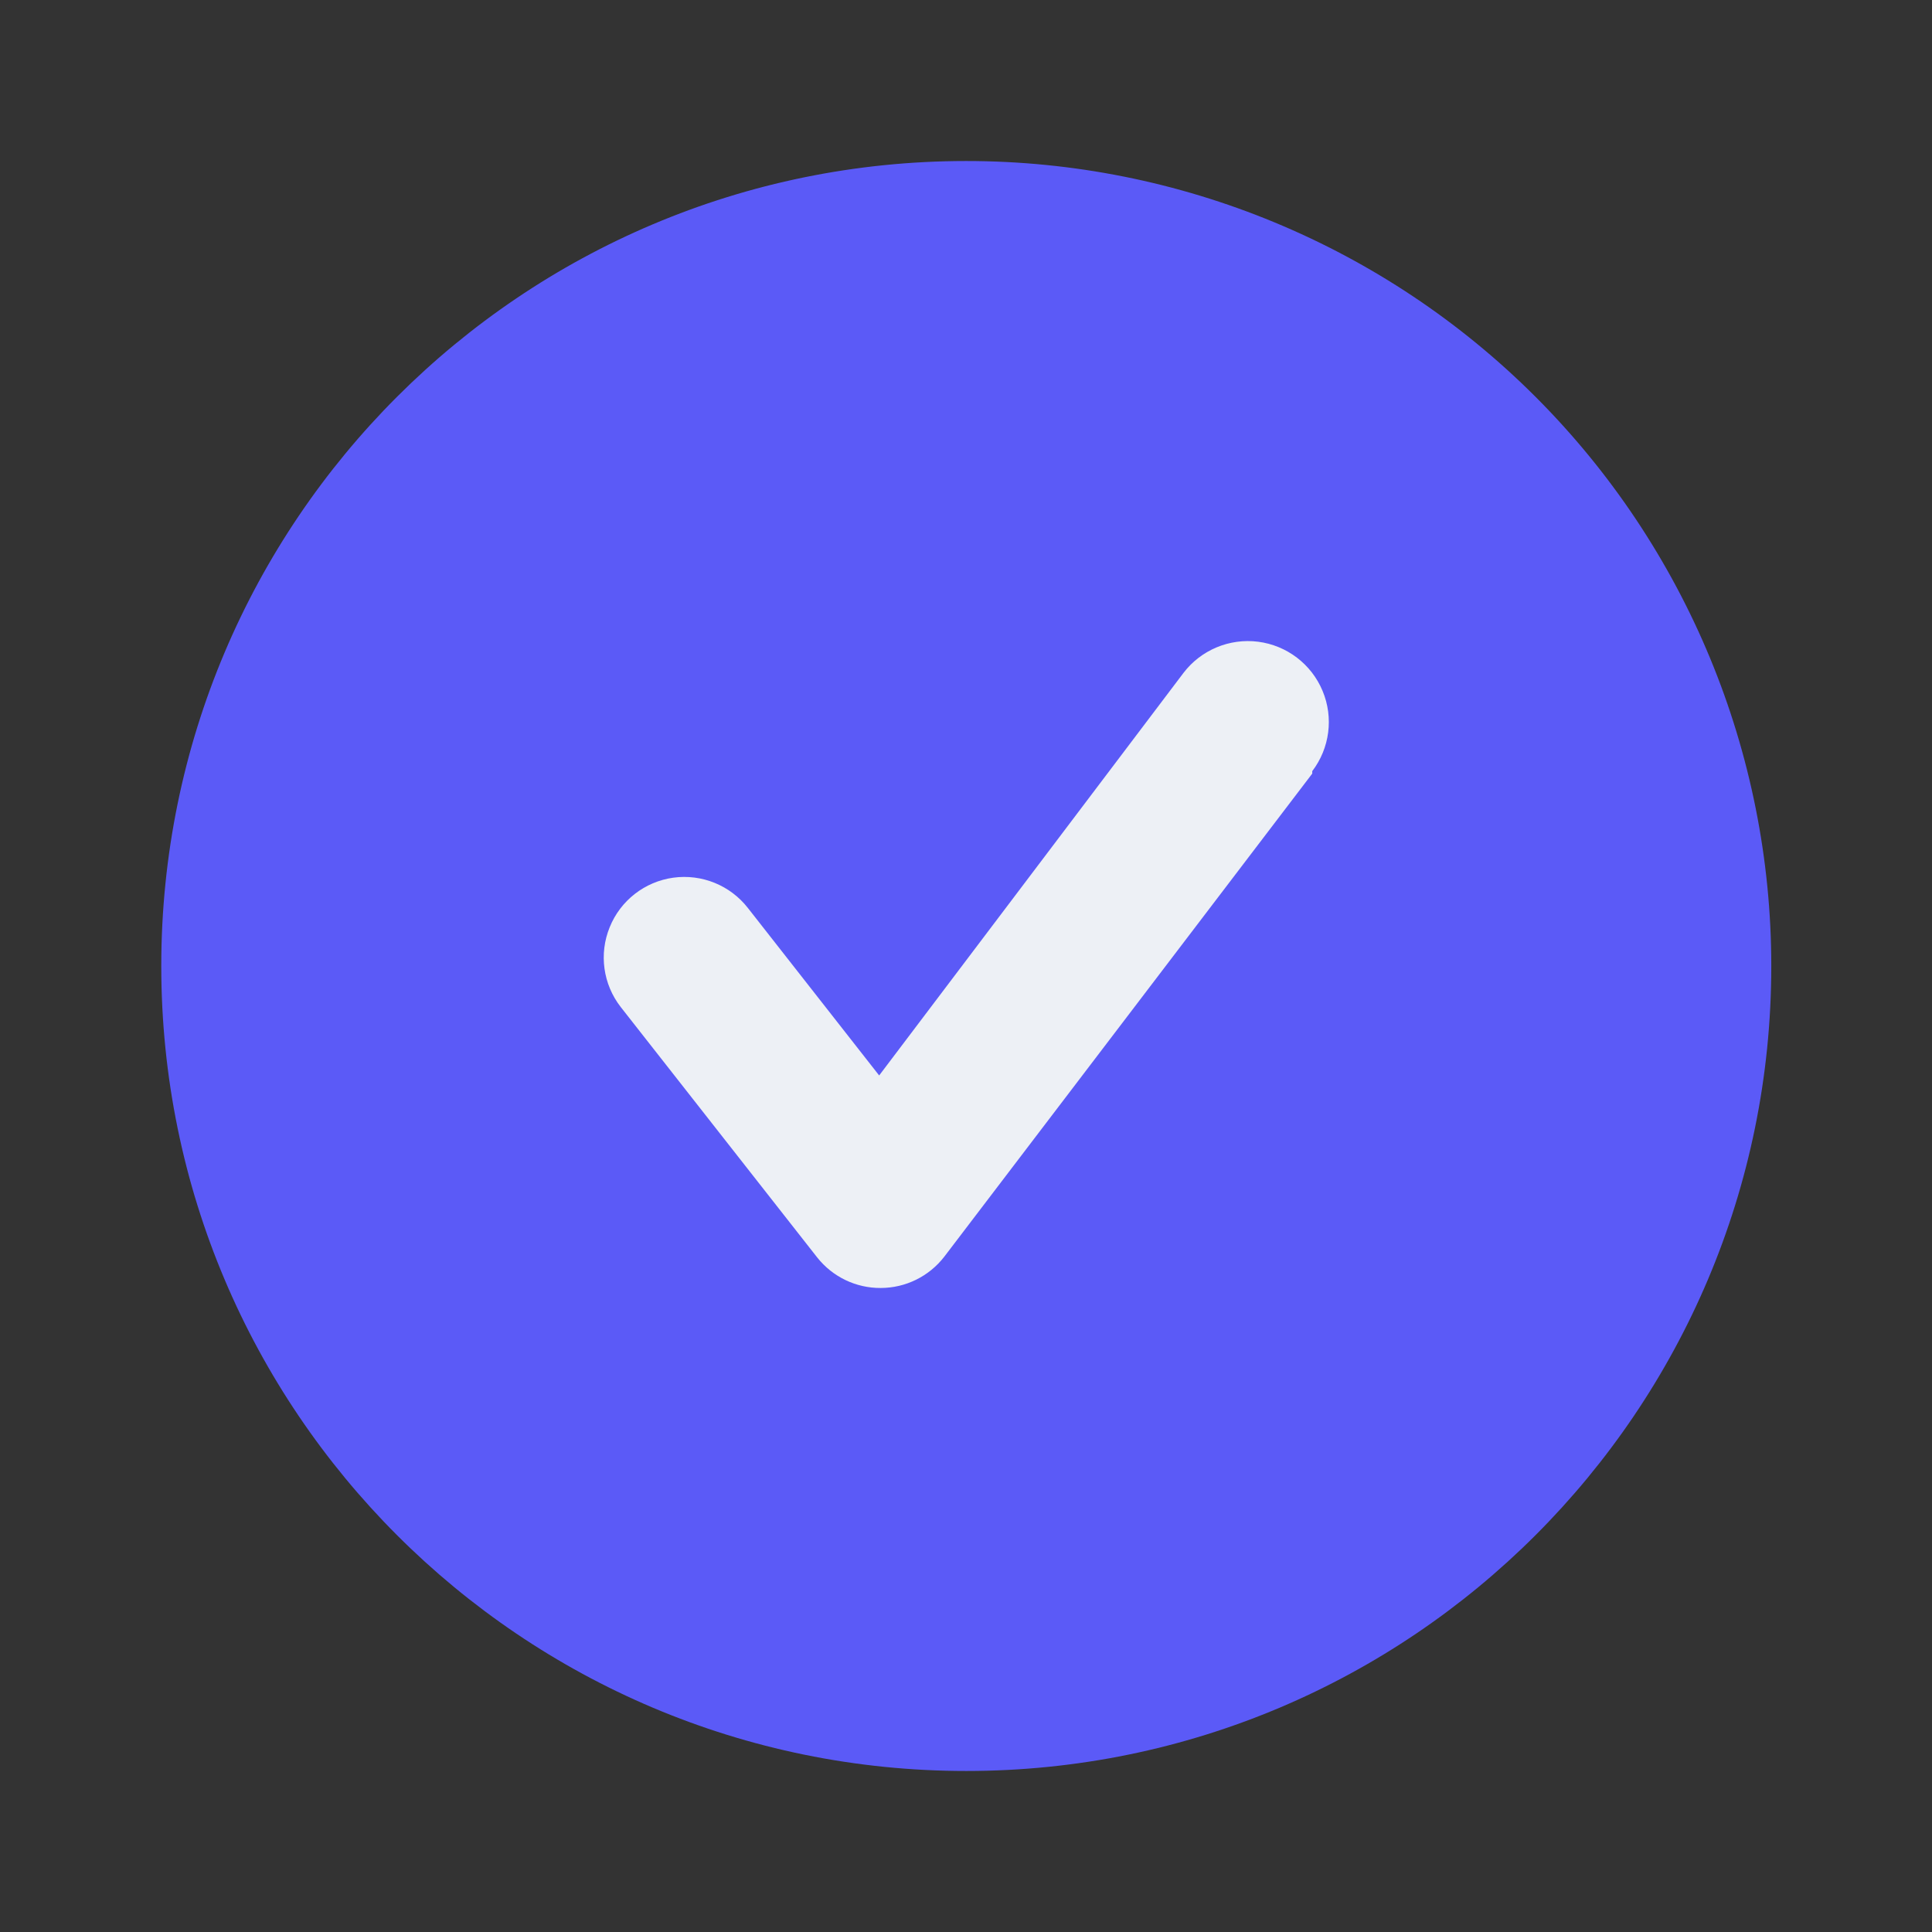
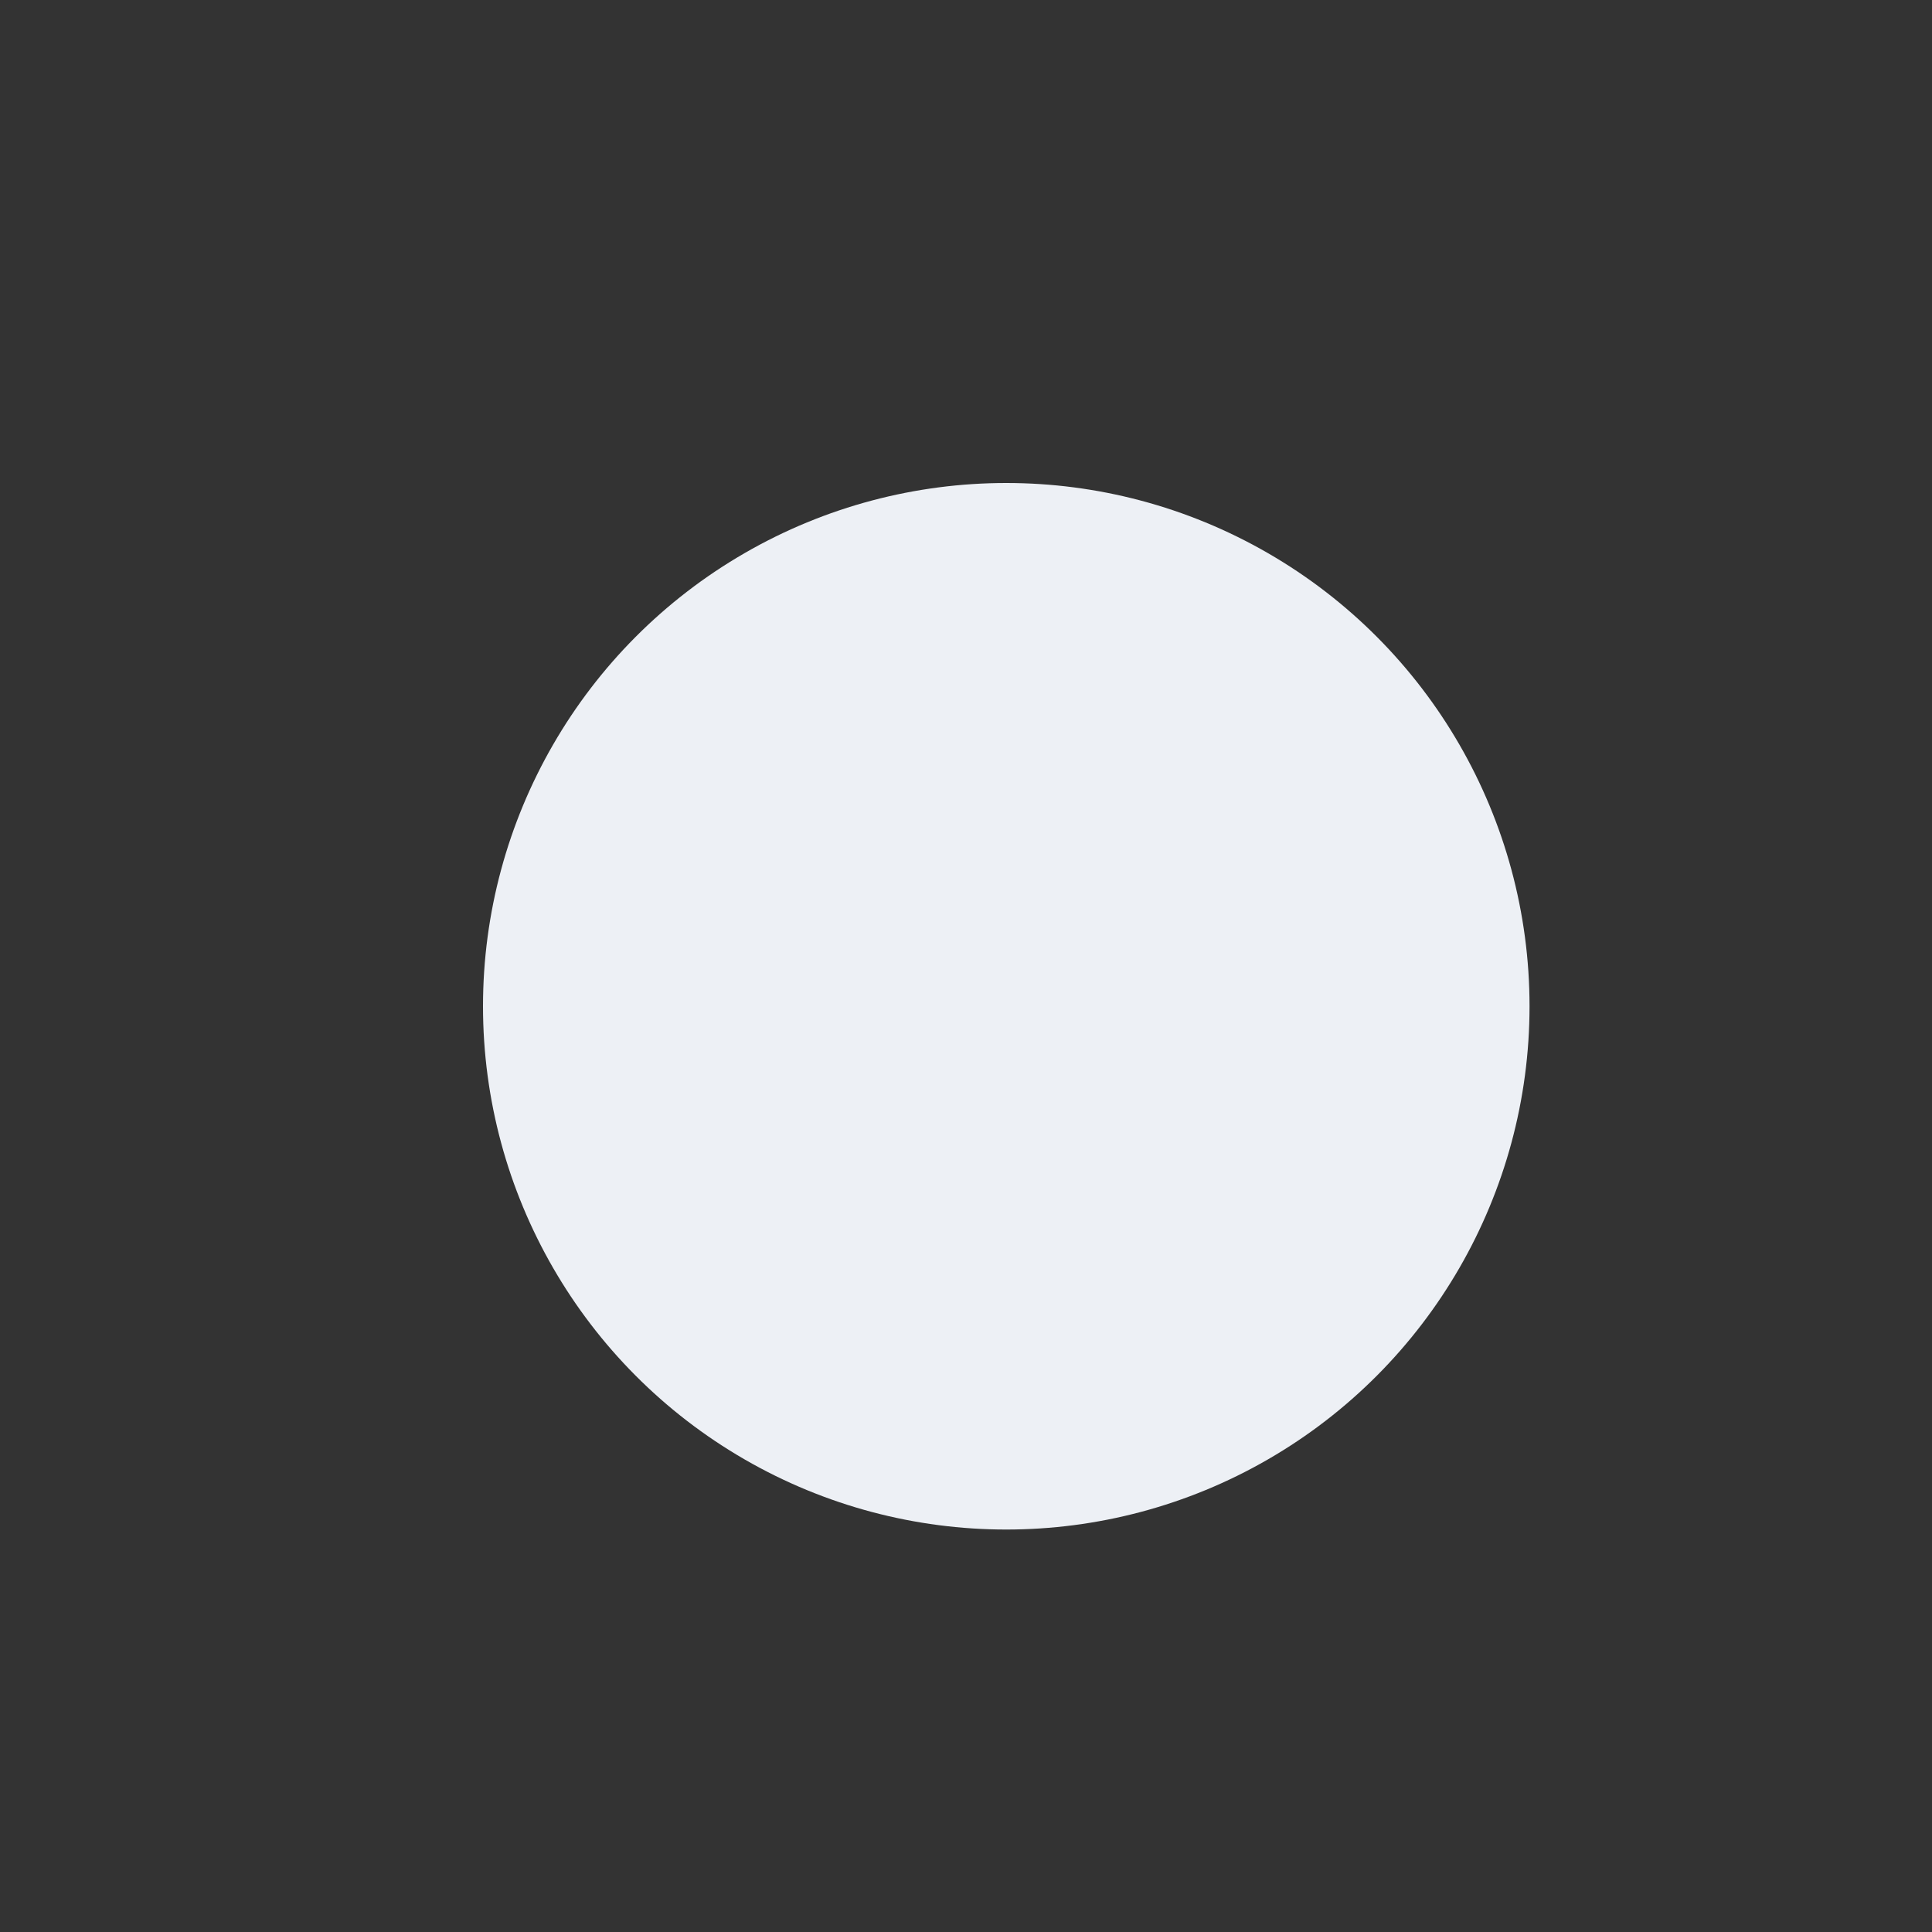
<svg xmlns="http://www.w3.org/2000/svg" width="38" height="38" viewBox="0 0 38 38" fill="none">
  <rect x="0" y="0" width="38" height="38" fill="#333333" stroke="none" />
  <circle cx="19.792" cy="19.792" r="10.292" fill="#EDF0F5" />
-   <path fill-rule="evenodd" clip-rule="evenodd" d="M3.172 19C3.172 10.255 10.261 3.167 19.005 3.167C23.204 3.167 27.232 4.835 30.201 7.804C33.17 10.773 34.839 14.801 34.839 19C34.839 27.744 27.75 34.833 19.005 34.833C10.261 34.833 3.172 27.744 3.172 19ZM18.574 24.716L25.81 15.216V15.168C26.155 14.716 26.233 14.113 26.013 13.588C25.794 13.063 25.311 12.695 24.747 12.622C24.182 12.55 23.622 12.784 23.277 13.236L17.292 21.153L14.711 17.86C14.363 17.413 13.803 17.186 13.242 17.263C12.681 17.341 12.204 17.712 11.992 18.237C11.778 18.762 11.861 19.36 12.209 19.807L16.073 24.732C16.375 25.114 16.836 25.336 17.323 25.333C17.814 25.332 18.275 25.104 18.574 24.716Z" fill="#5B5AF7" />
</svg>